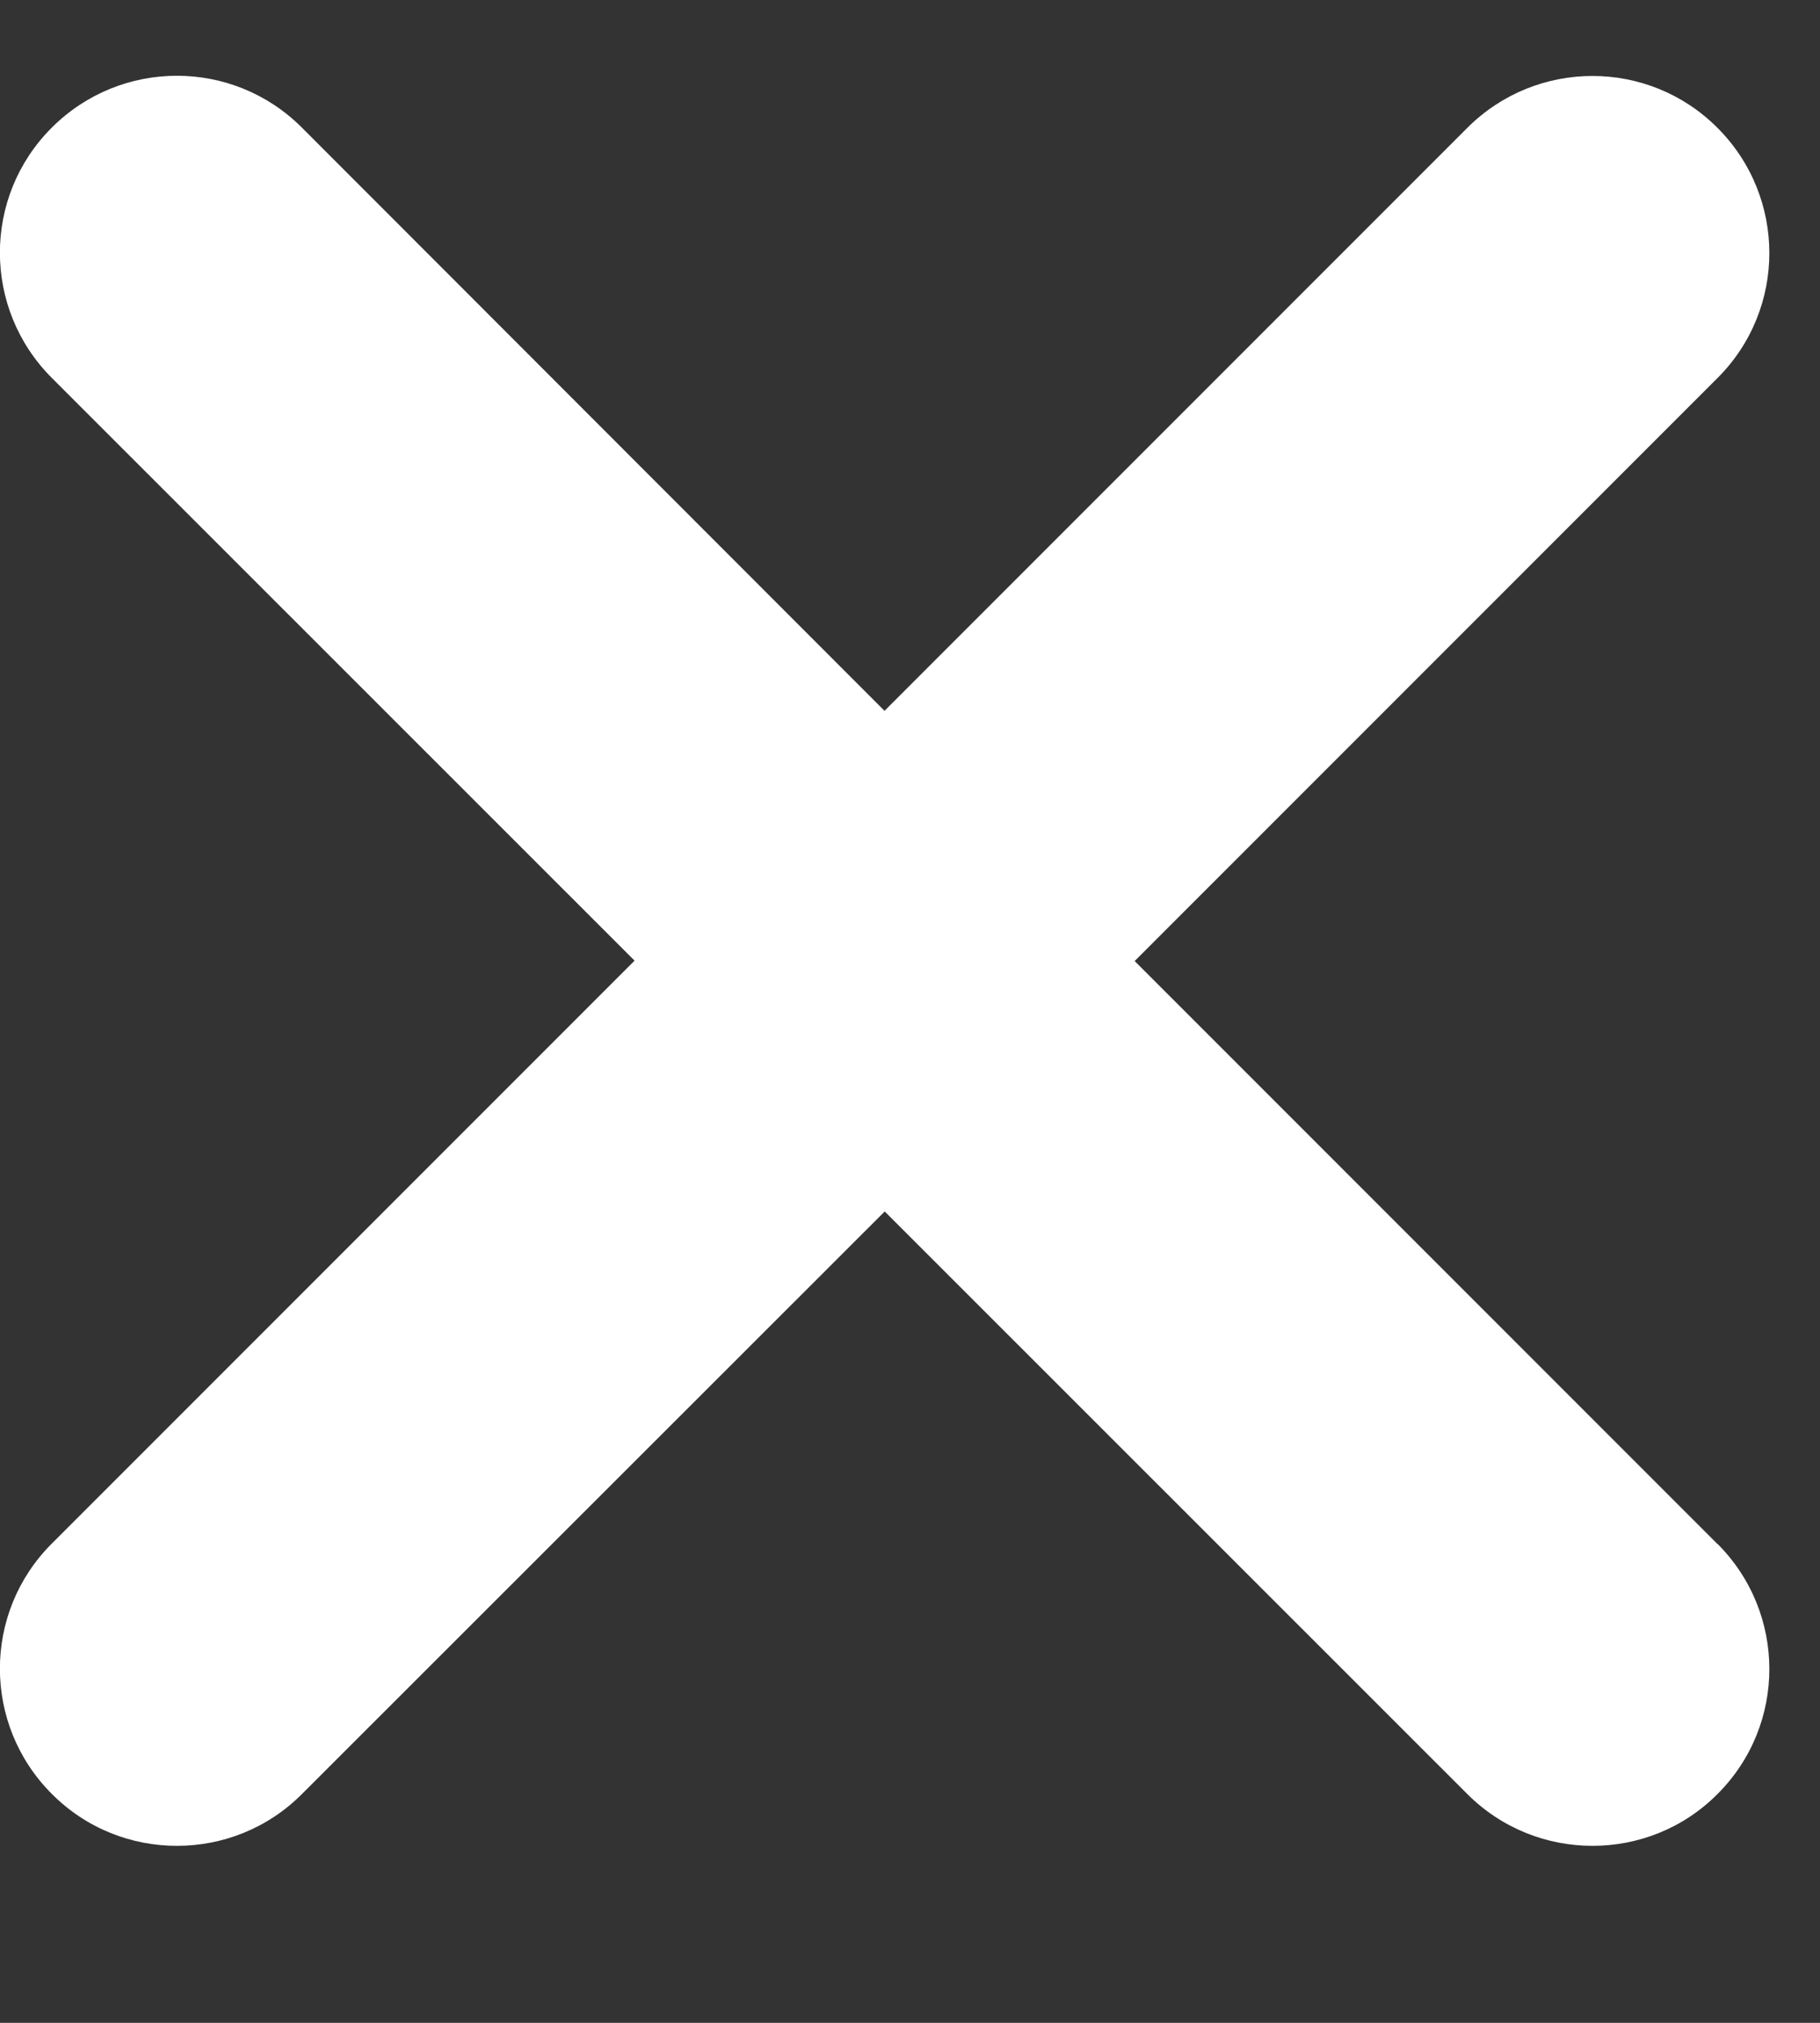
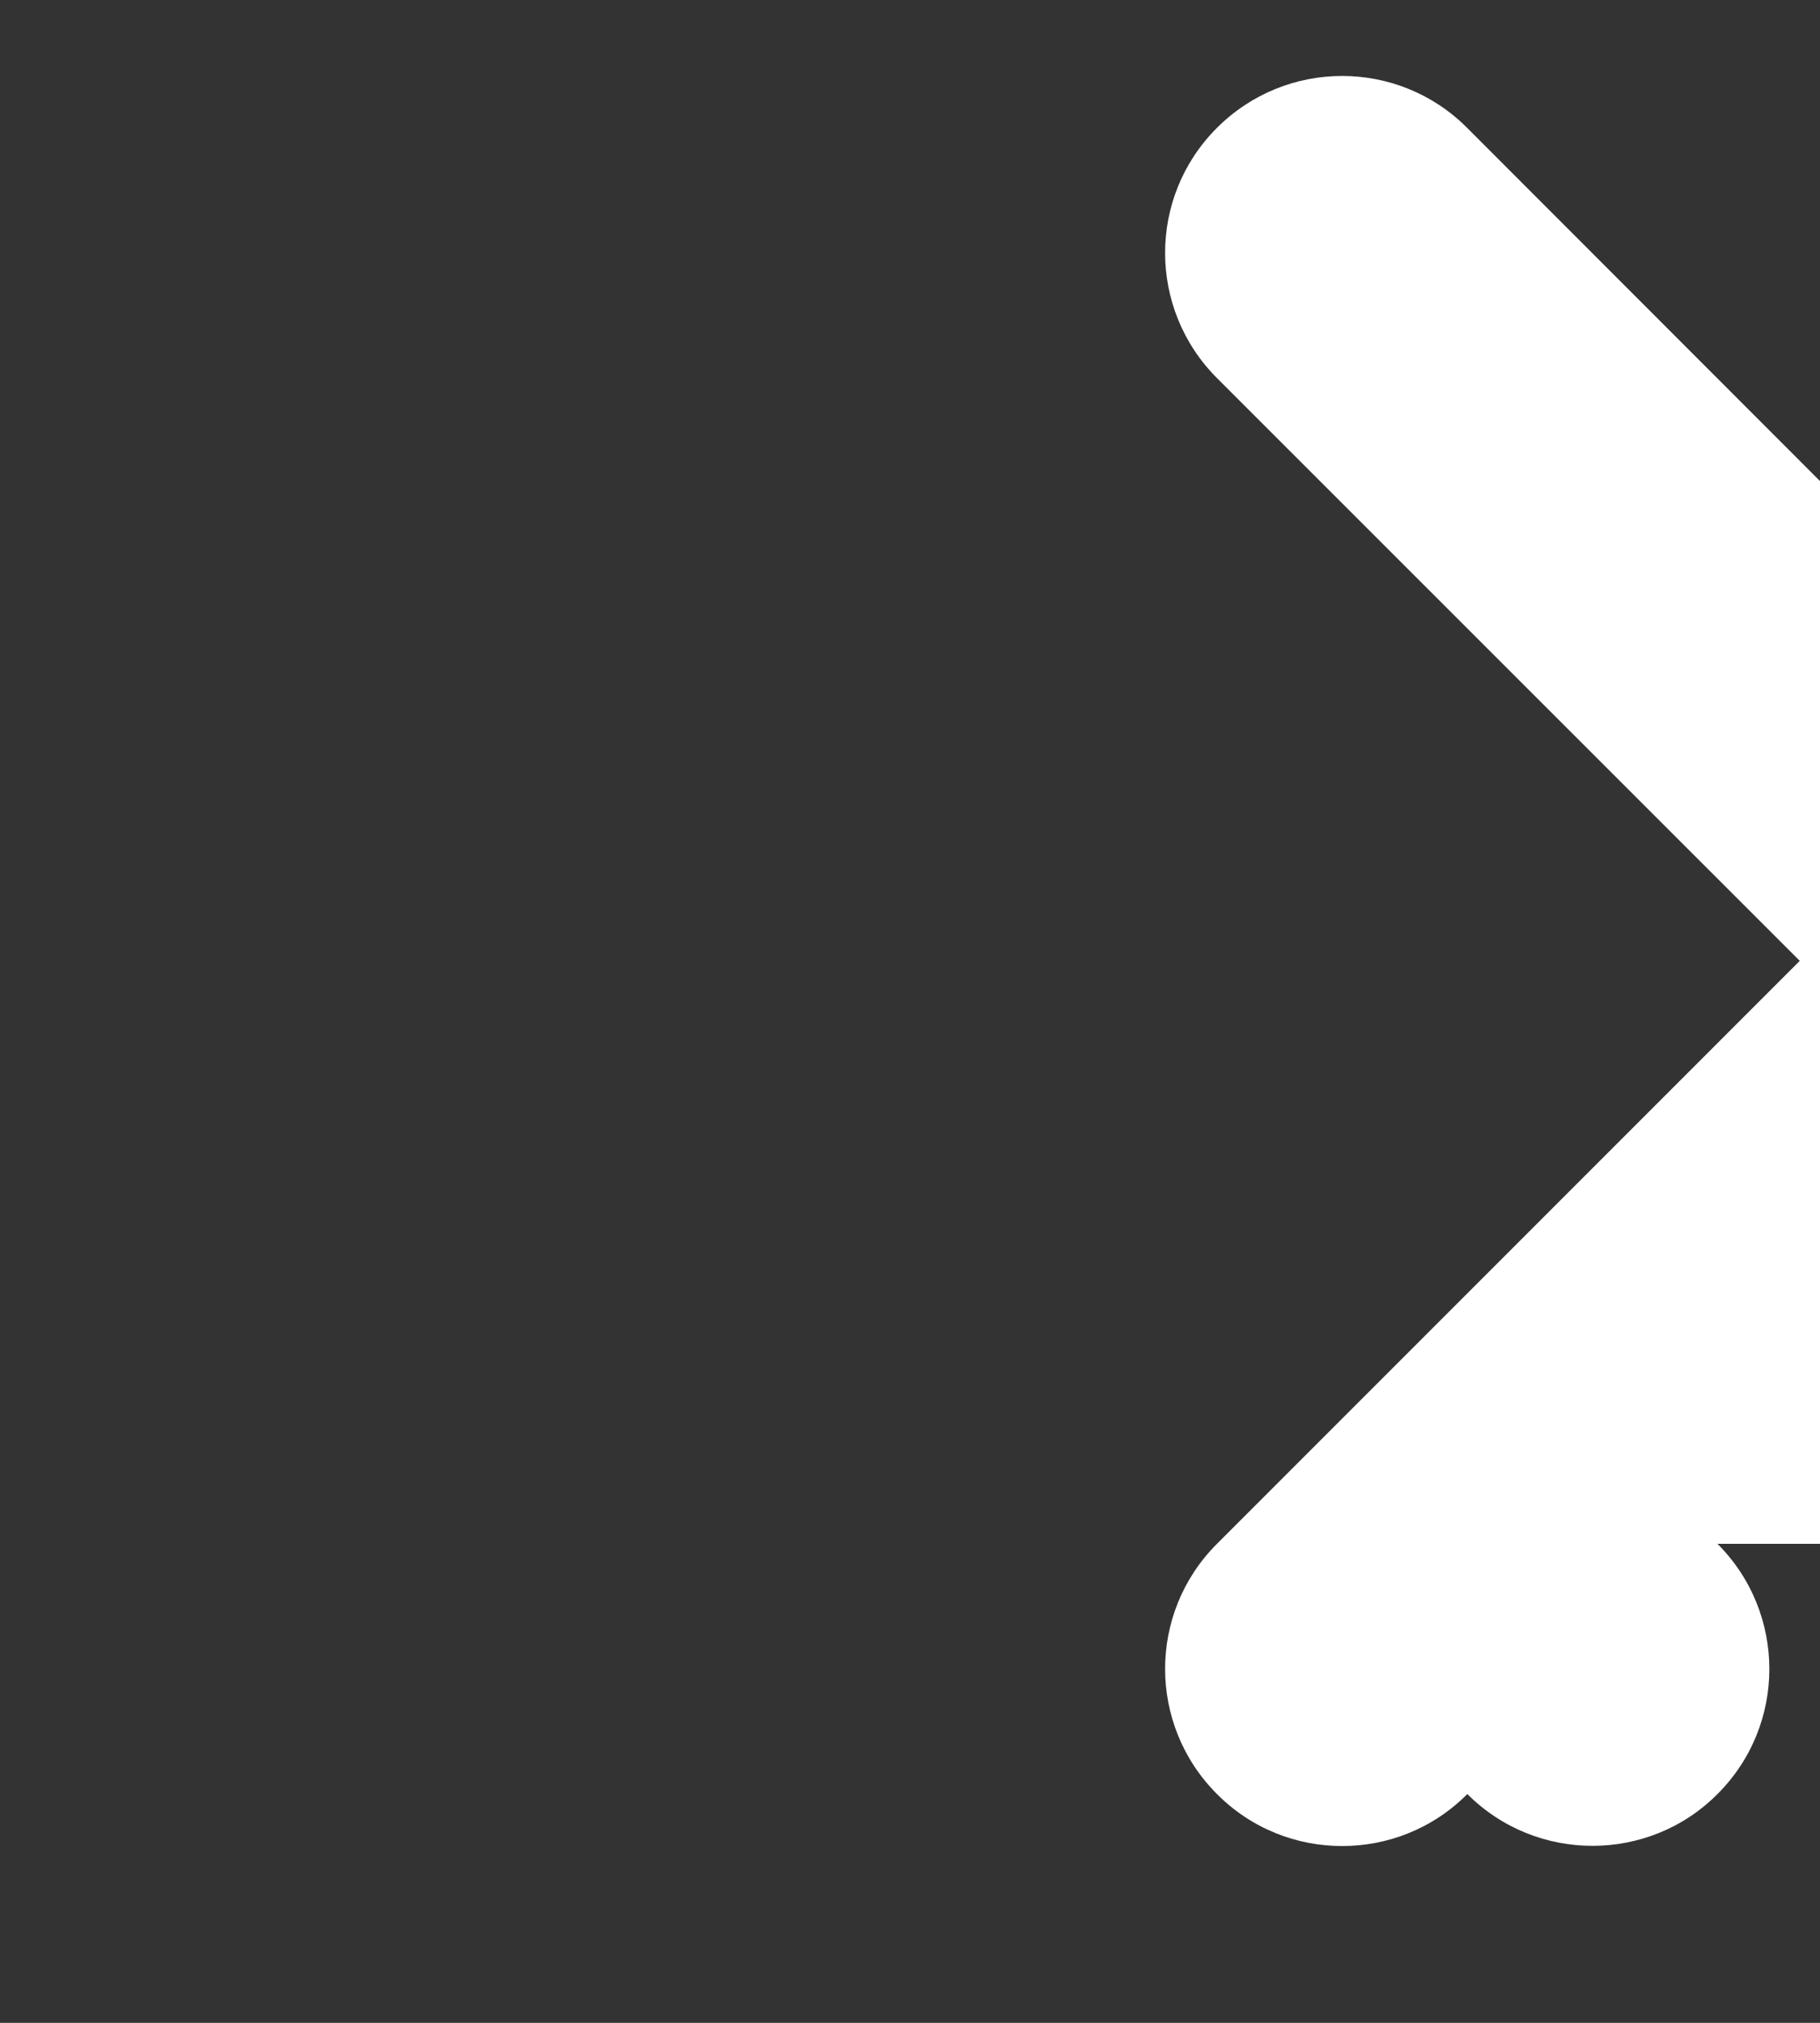
<svg xmlns="http://www.w3.org/2000/svg" height="10" viewBox="0 0 9 10" width="9">
  <rect x="0" y="0" width="9" height="10" fill="#333333" stroke="none" />
-   <path d="m8.493 7.258c.342.342.342.896 0 1.237-.17.171-.394.256-.618.256-.224 0-.448-.085-.619-.256l-2.881-2.88-2.881 2.879c-.171.172-.395.257-.619.257s-.448-.085-.619-.257c-.342-.342-.342-.896 0-1.237l2.882-2.882-2.882-2.881c-.342-.342-.342-.896 0-1.237.342-.342.896-.342 1.237 0l2.881 2.883 2.882-2.882c.342-.342.896-.342 1.237 0 .342.342.342.896 0 1.237l-2.882 2.882 2.881 2.881z" fill="#fff" transform="translate(0 .374)" />
+   <path d="m8.493 7.258c.342.342.342.896 0 1.237-.17.171-.394.256-.618.256-.224 0-.448-.085-.619-.256c-.171.172-.395.257-.619.257s-.448-.085-.619-.257c-.342-.342-.342-.896 0-1.237l2.882-2.882-2.882-2.881c-.342-.342-.342-.896 0-1.237.342-.342.896-.342 1.237 0l2.881 2.883 2.882-2.882c.342-.342.896-.342 1.237 0 .342.342.342.896 0 1.237l-2.882 2.882 2.881 2.881z" fill="#fff" transform="translate(0 .374)" />
</svg>